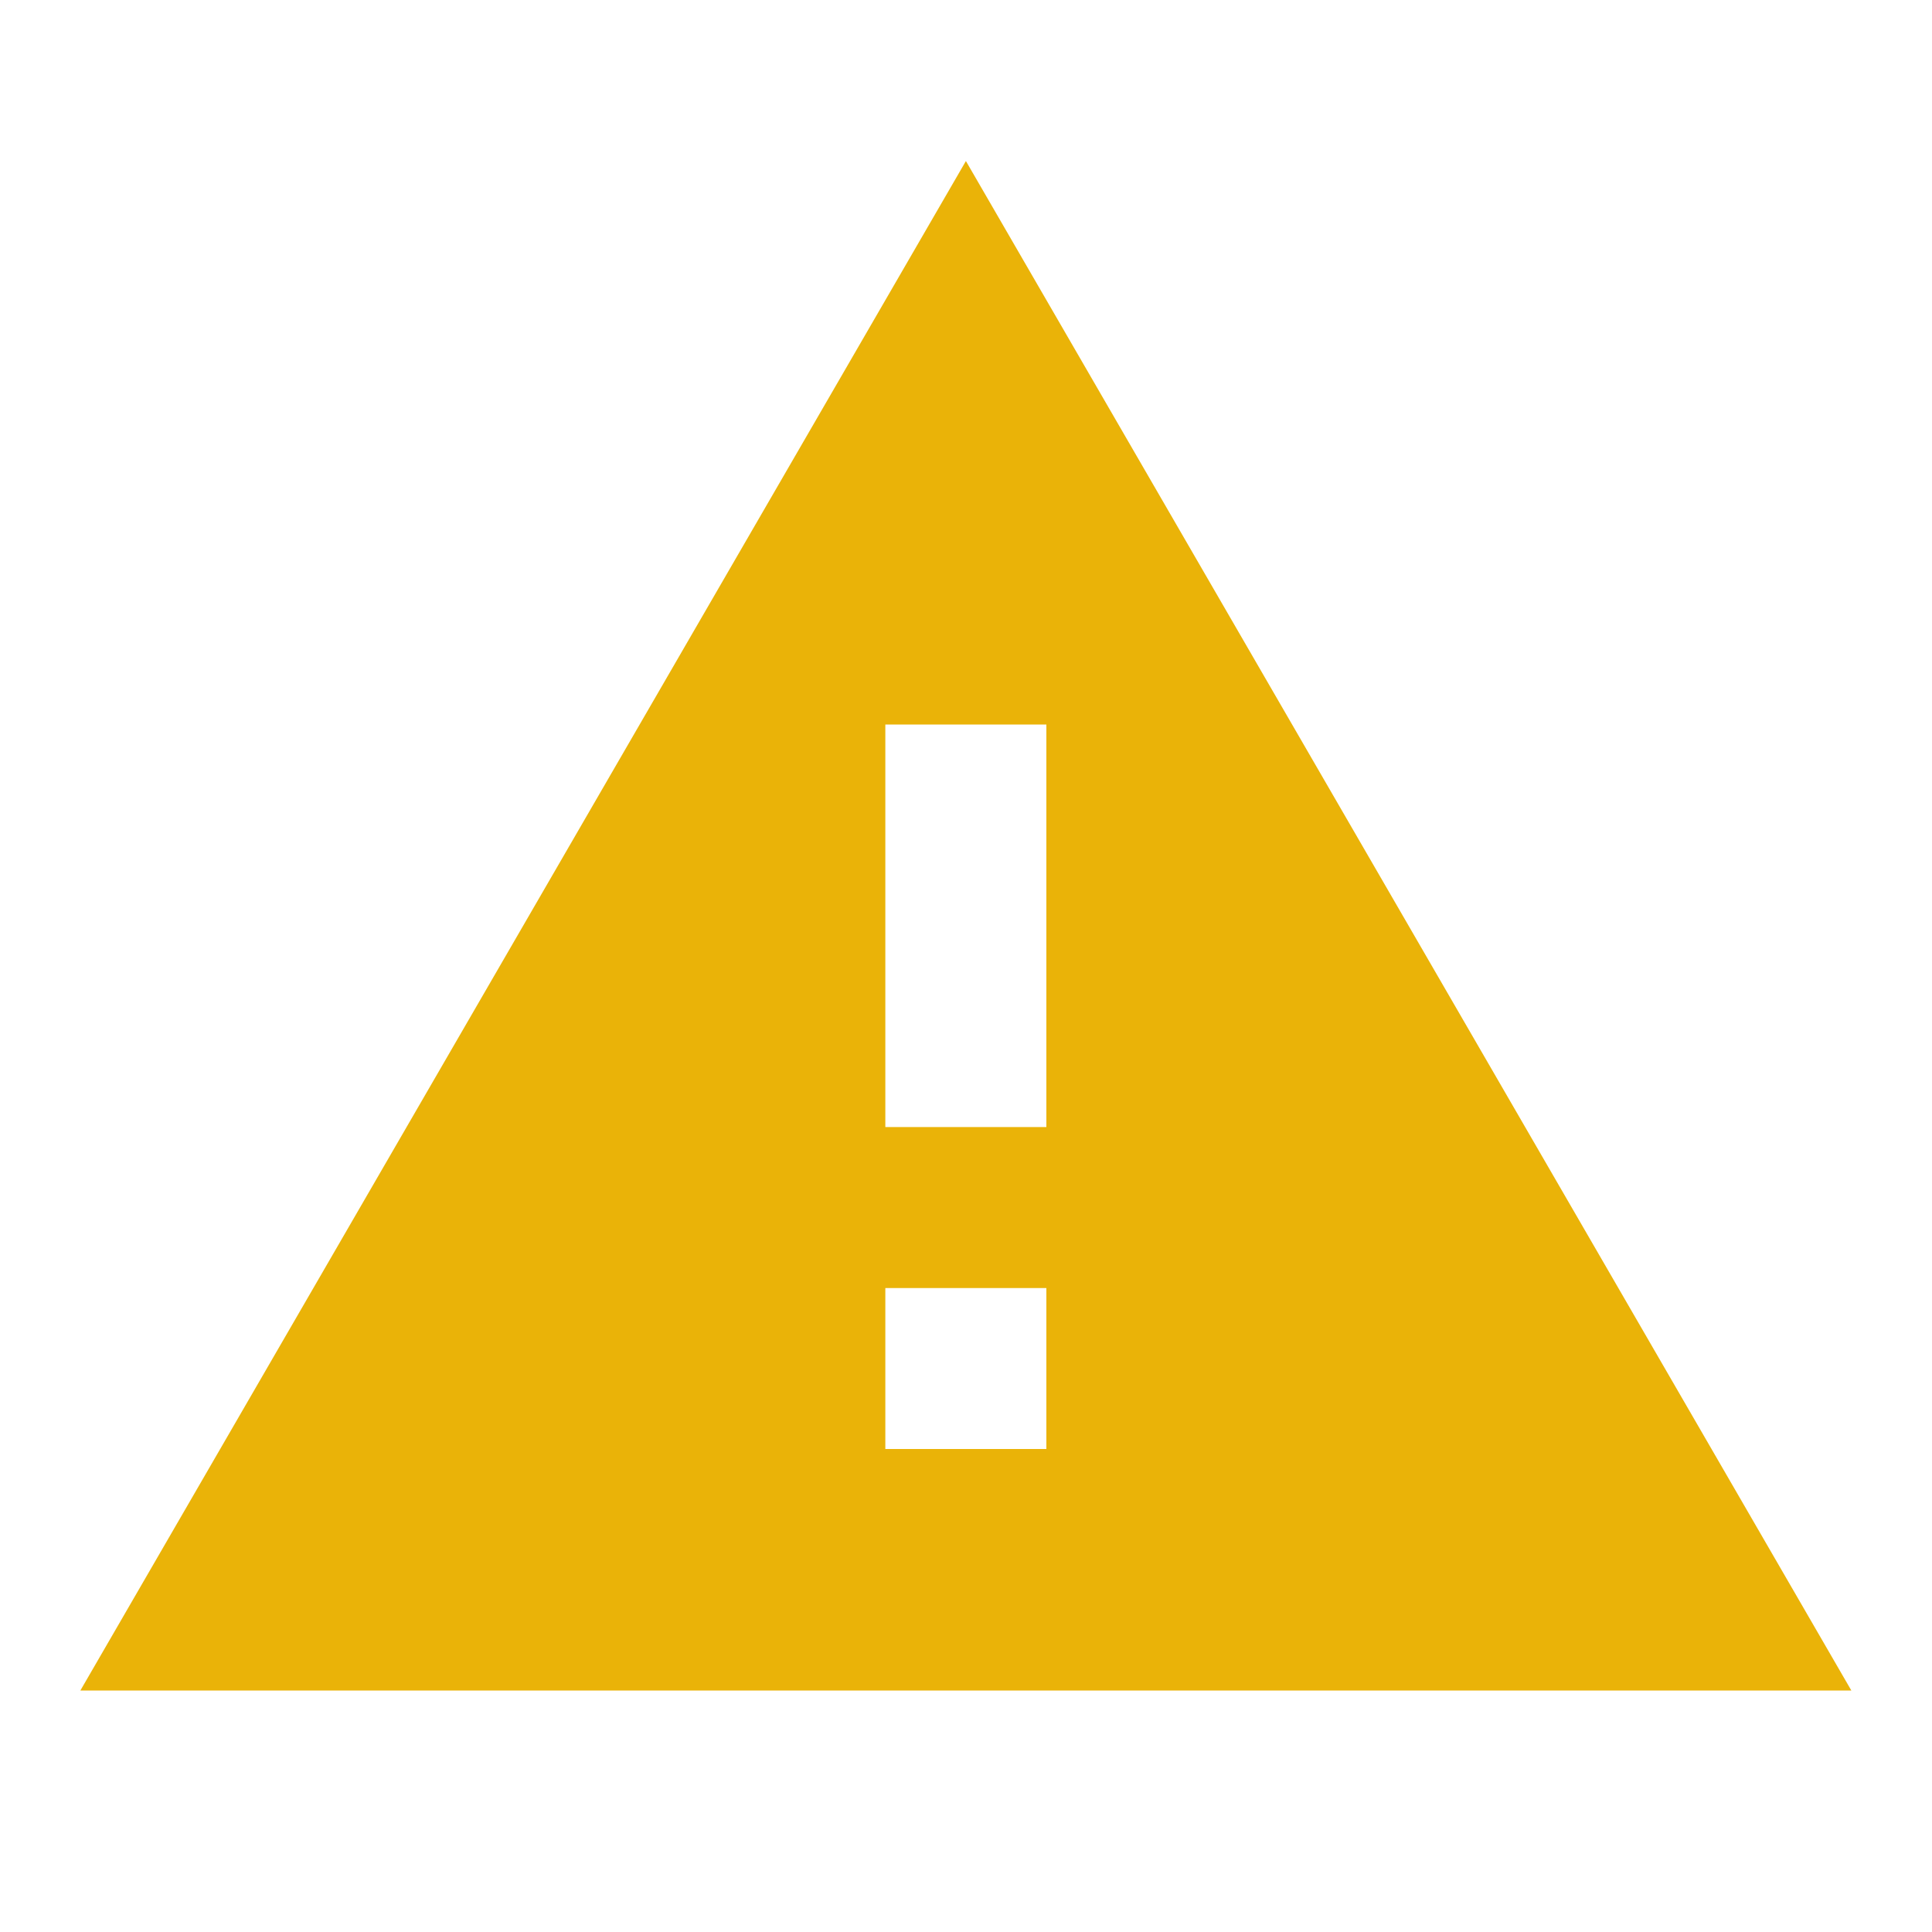
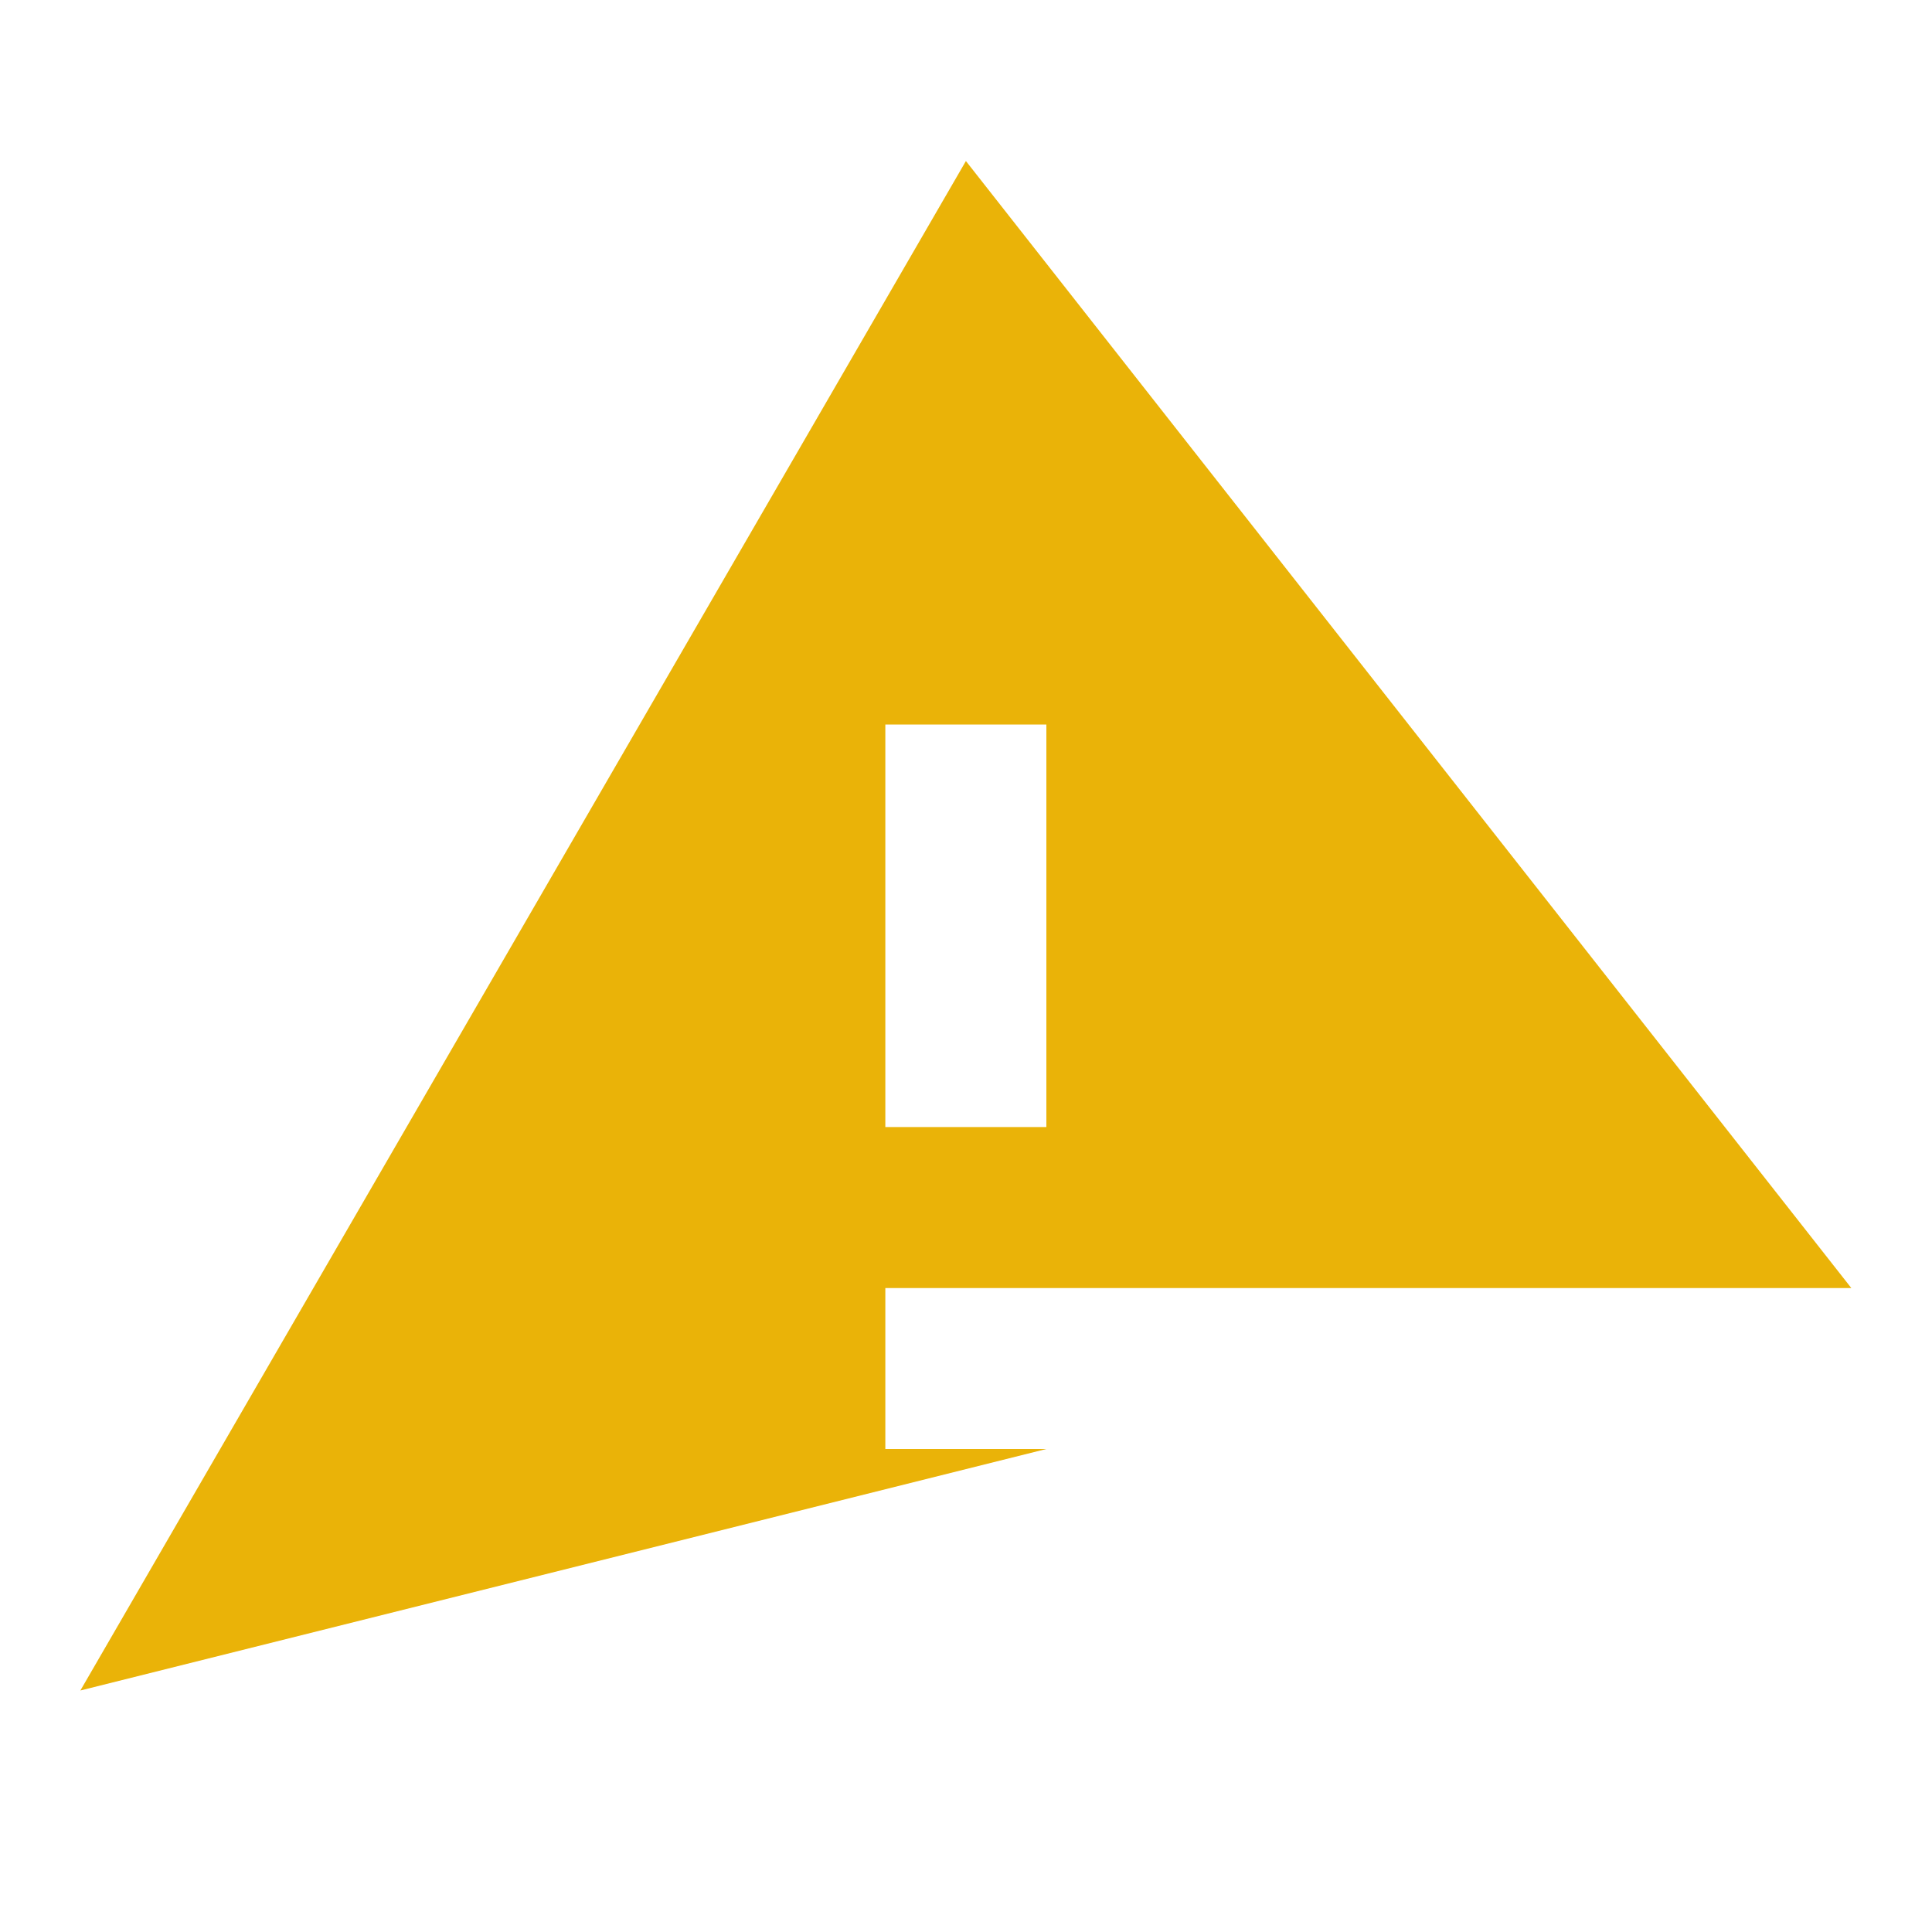
<svg xmlns="http://www.w3.org/2000/svg" width="20" height="20" viewBox="0 0 20 20" fill="none">
-   <path d="M10.832 11.667H9.165V7.5H10.832M10.832 15H9.165V13.334H10.832M0.832 17.5H19.165L9.999 1.667L0.832 17.5Z" fill="#EAB308" />
+   <path d="M10.832 11.667H9.165V7.5H10.832M10.832 15H9.165V13.334H10.832H19.165L9.999 1.667L0.832 17.5Z" fill="#EAB308" />
</svg>